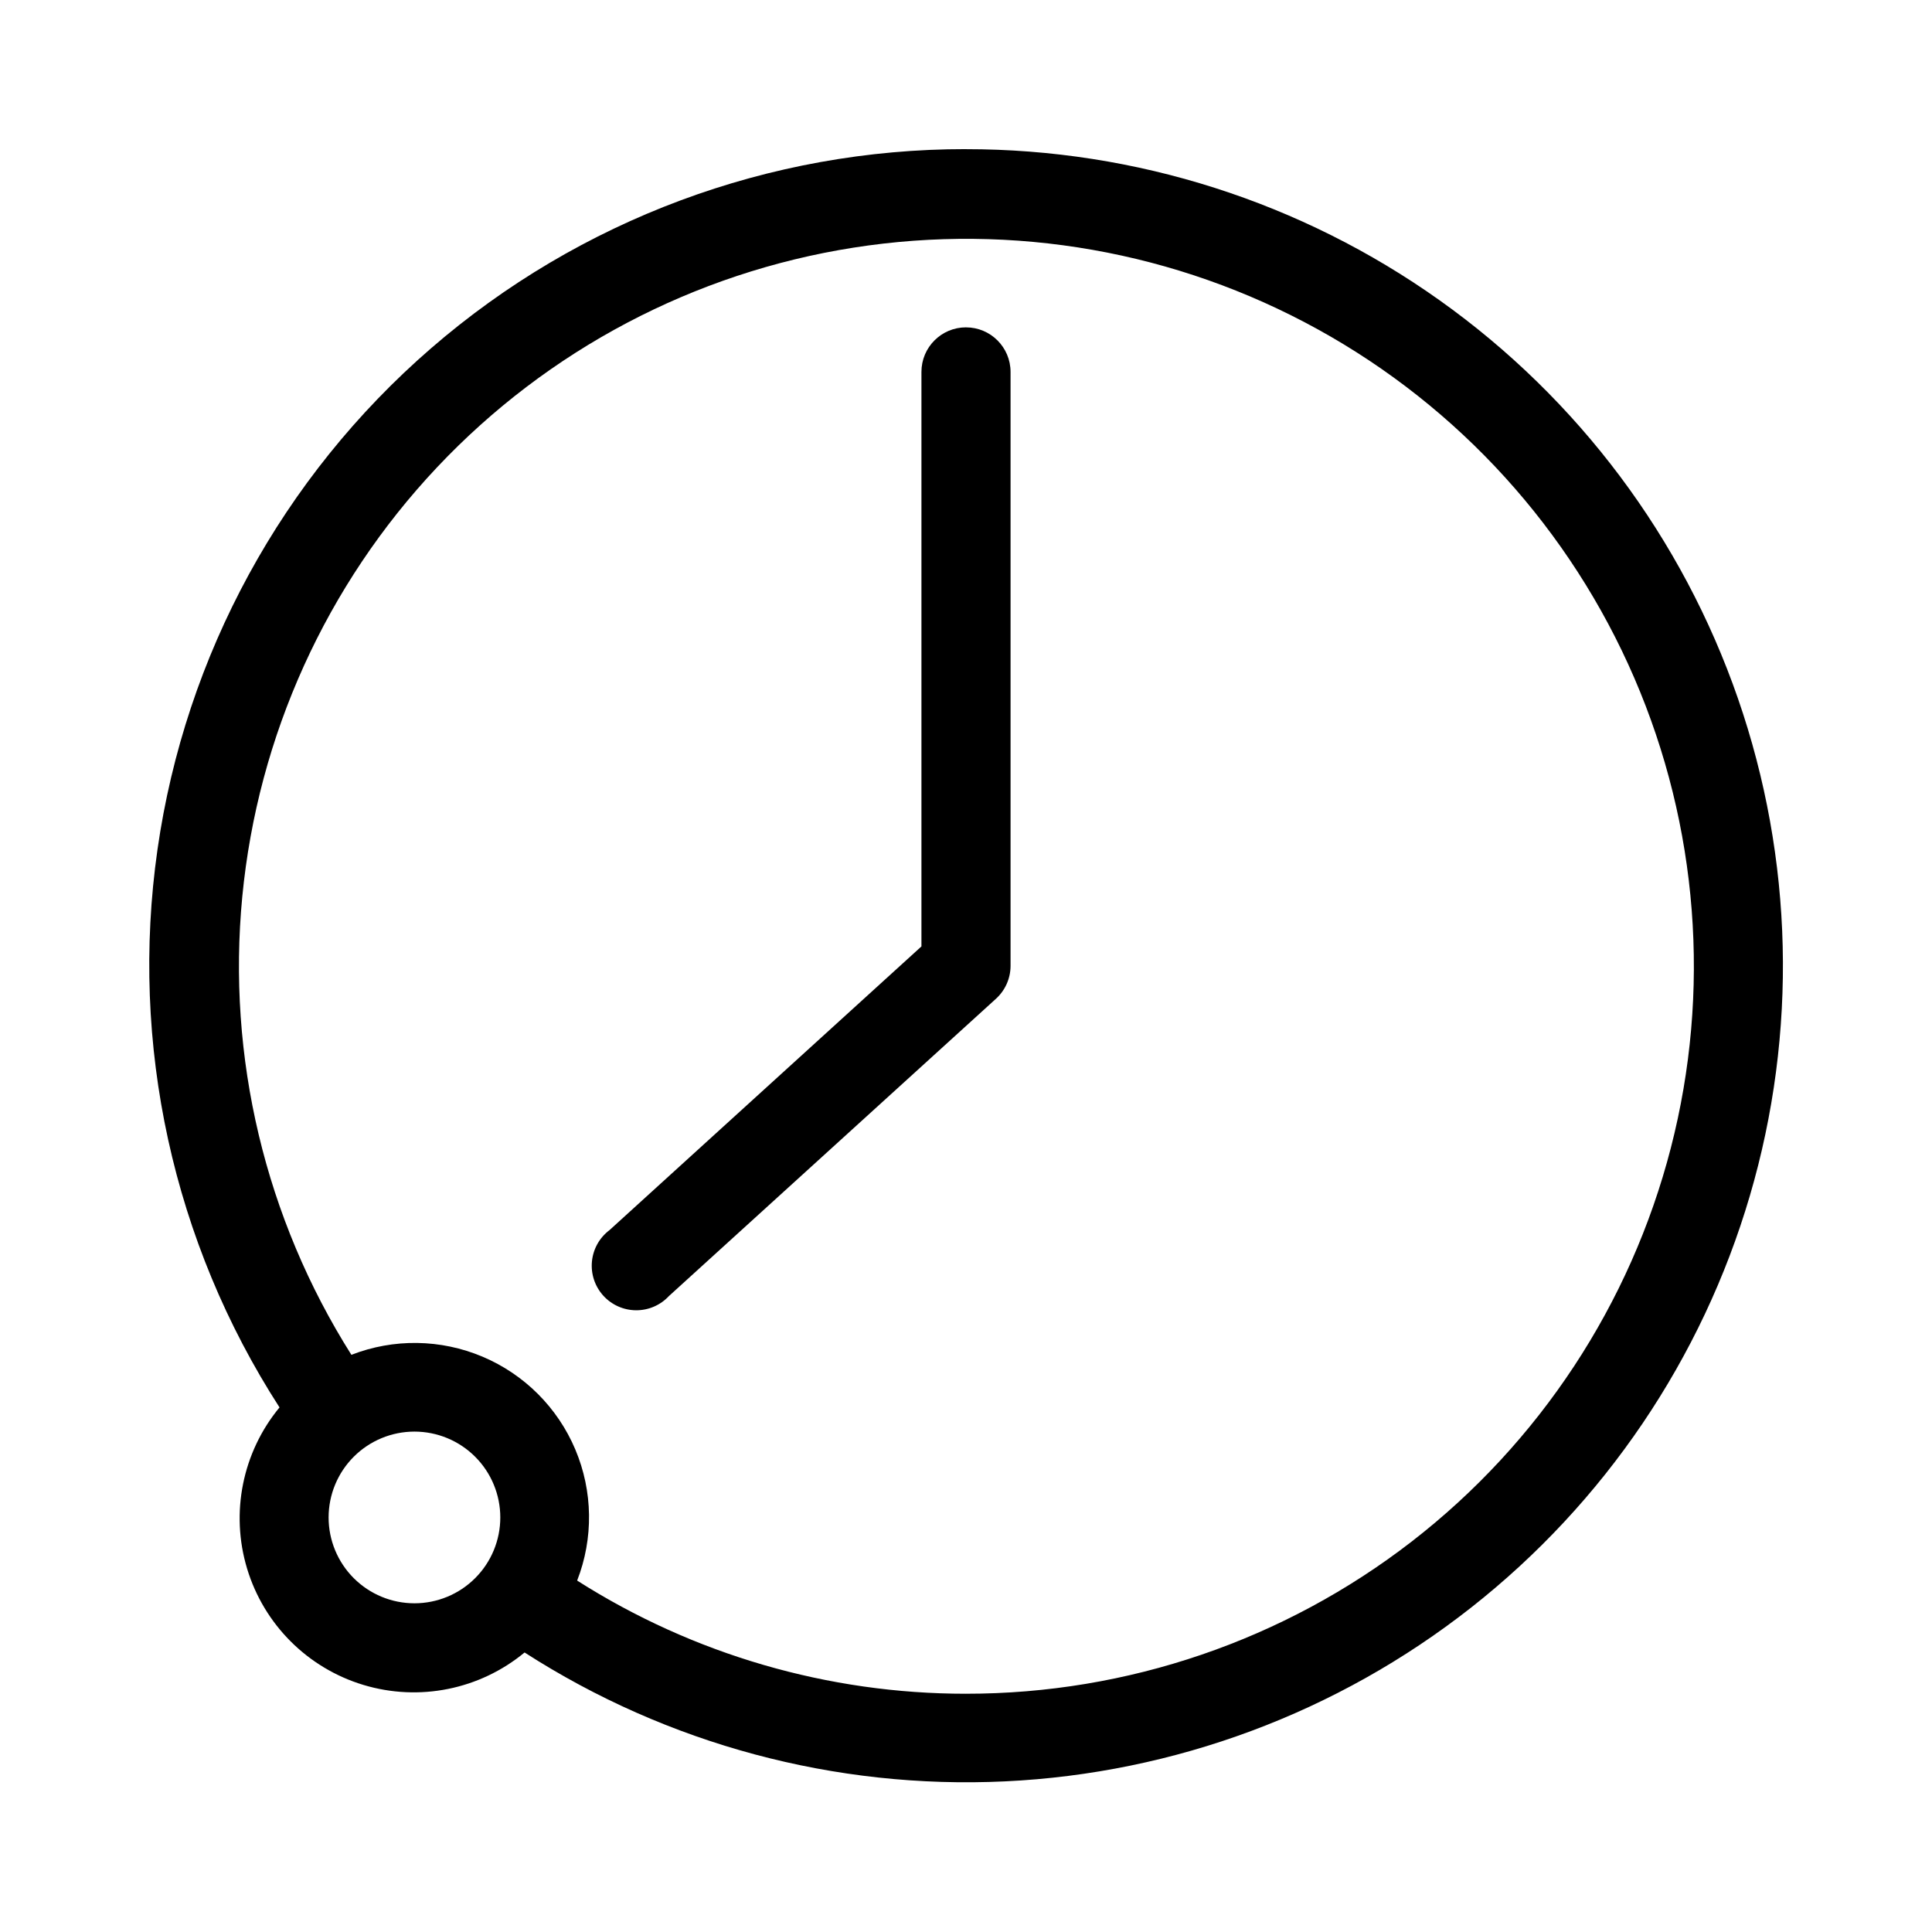
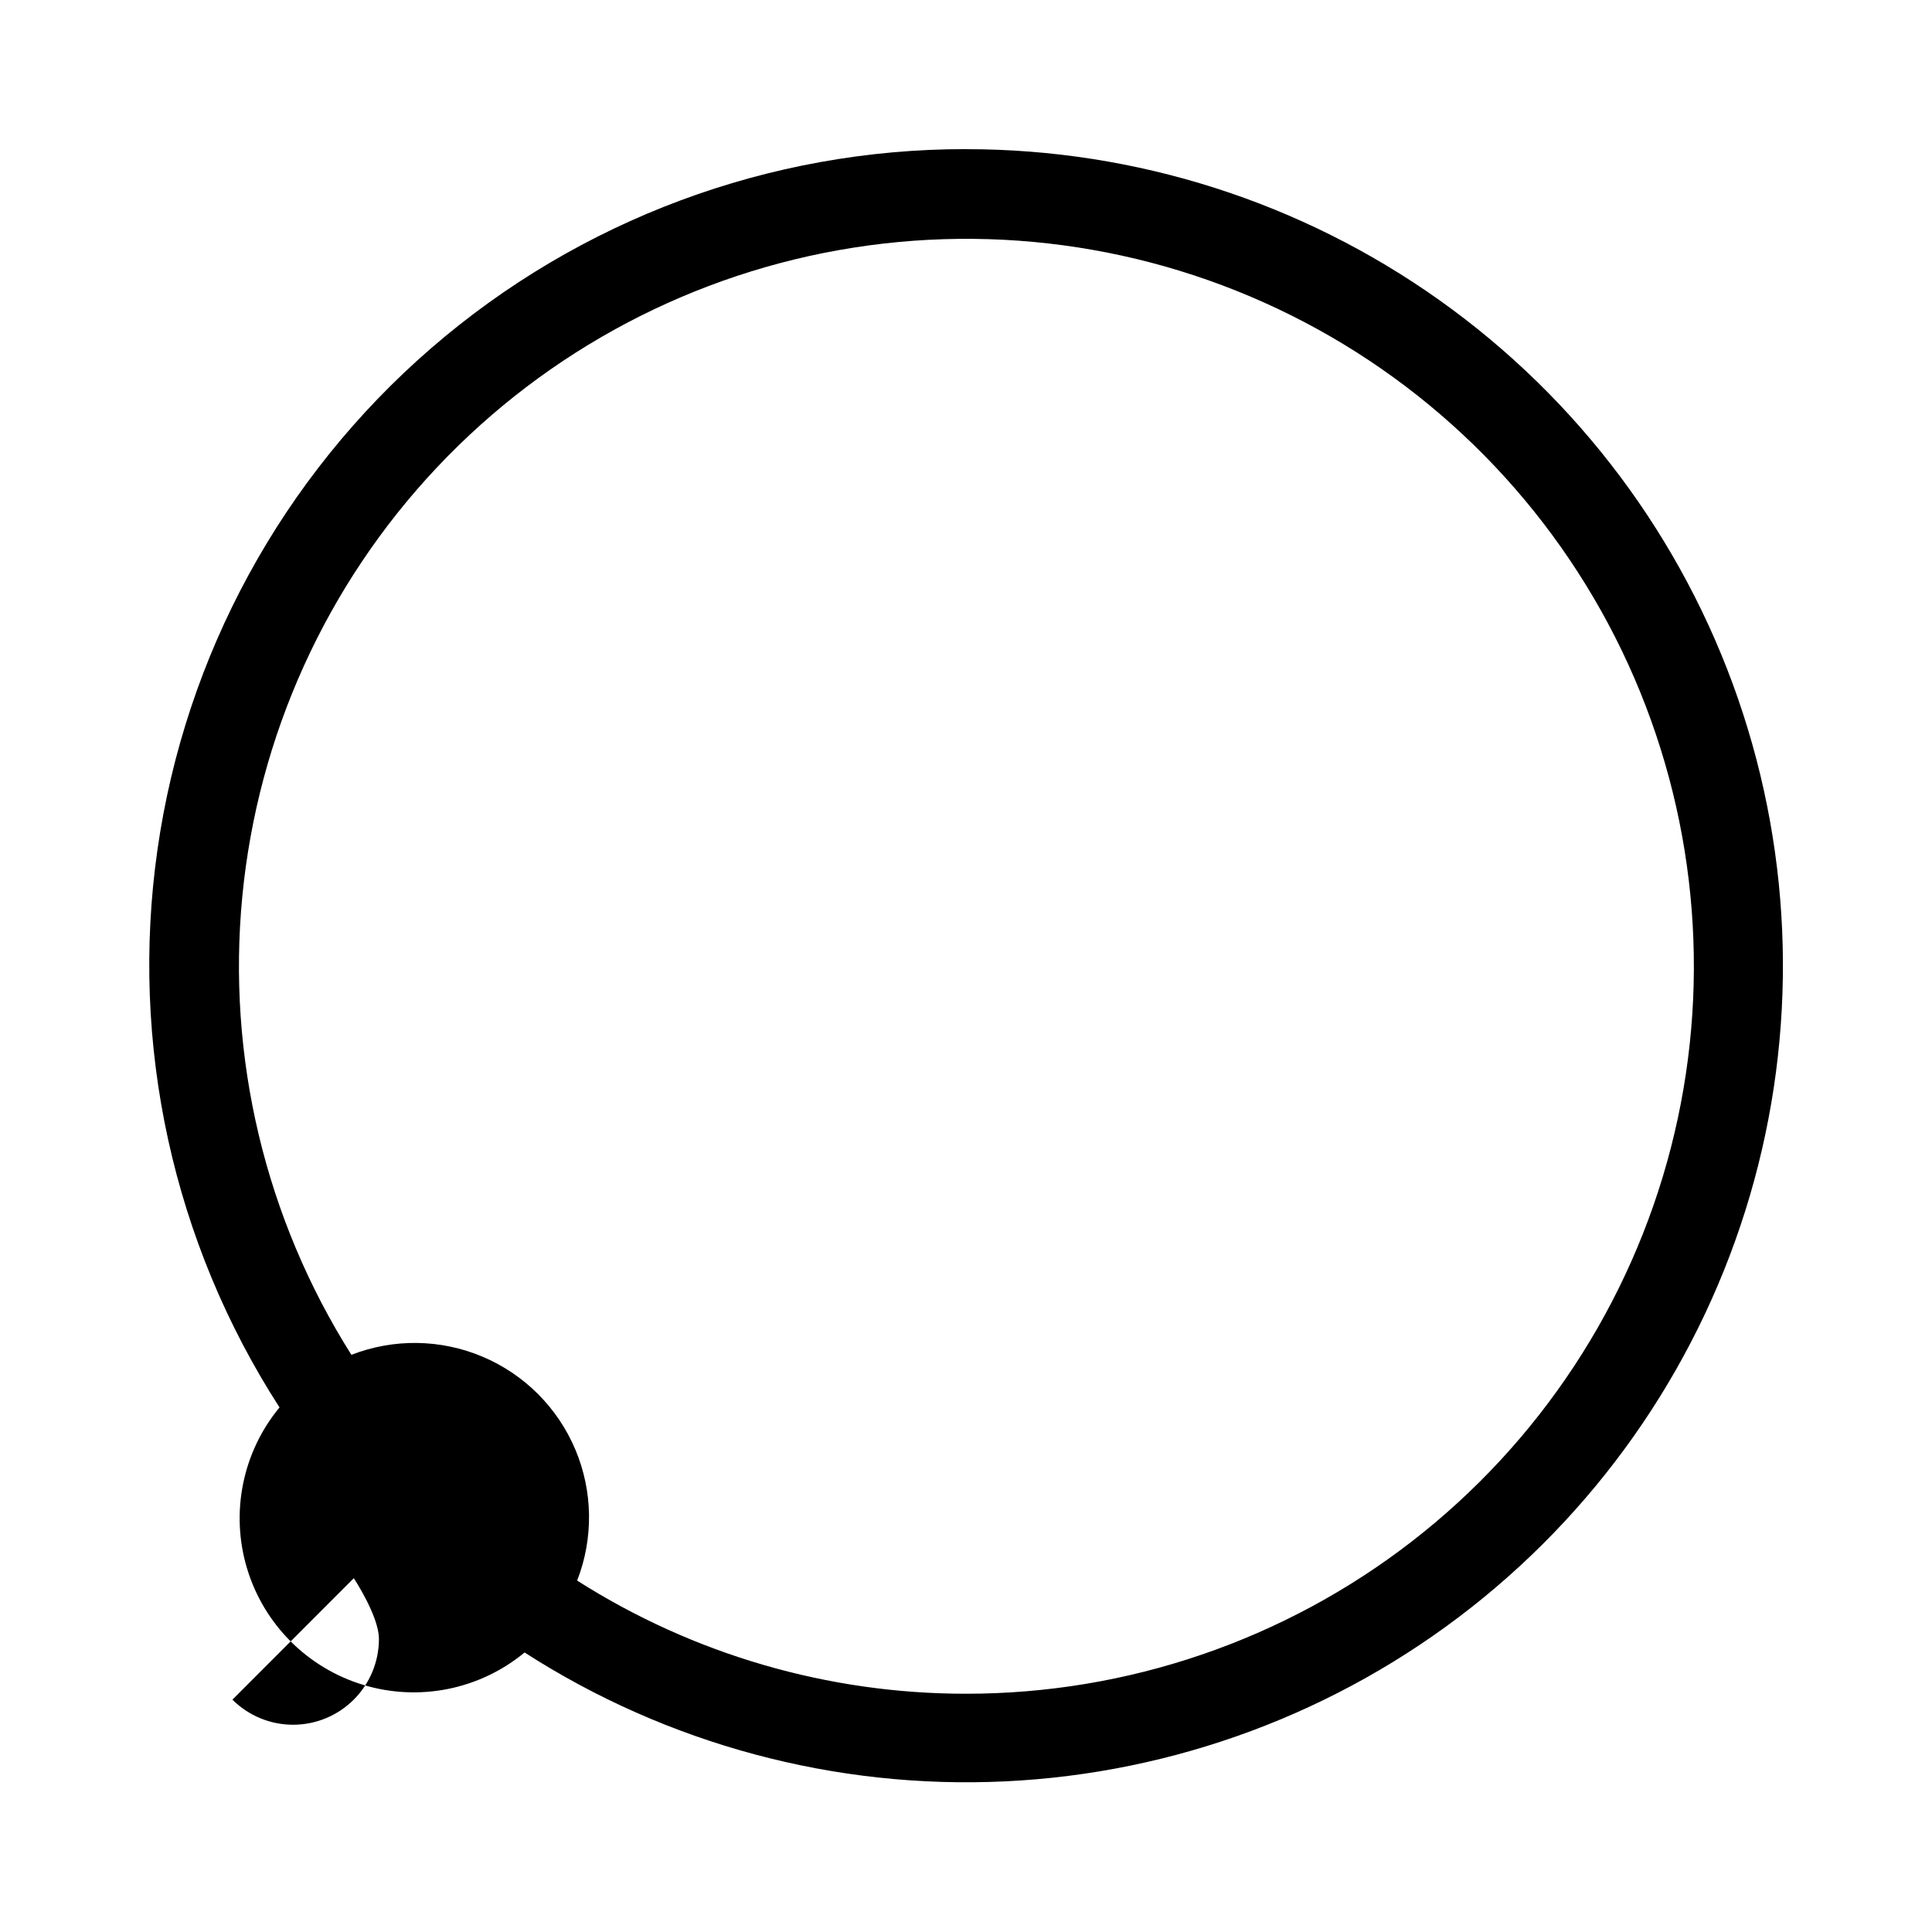
<svg xmlns="http://www.w3.org/2000/svg" fill="#000000" width="800px" height="800px" version="1.1" viewBox="144 144 512 512">
  <g>
-     <path d="m400 183.52c-52.086-0.051-102.44 18.703-141.8 52.809-39.367 34.105-65.098 81.27-72.469 132.83-7.371 51.559 4.113 104.05 32.344 147.82-9.832 11.906-13.059 27.941-8.594 42.723 4.469 14.785 16.035 26.352 30.816 30.816 14.781 4.469 30.82 1.242 42.723-8.594 37.852 24.348 82.355 36.285 127.31 34.156 44.957-2.129 88.129-18.223 123.51-46.039 35.379-27.816 61.207-65.969 73.887-109.15 12.68-43.184 11.578-89.246-3.148-131.77-14.727-42.531-42.344-79.41-79.012-105.5-36.668-26.098-80.562-40.109-125.57-40.09zm-162.24 378.72c-4.273-4.269-6.676-10.059-6.676-16.098 0-6.043 2.402-11.832 6.676-16.102 4.266-4.262 10.051-6.652 16.086-6.652 6.031 0.004 11.812 2.402 16.078 6.668s6.66 10.051 6.66 16.086c0 6.031-2.394 11.816-6.66 16.082-4.266 4.266-10.047 6.664-16.078 6.668-6.035 0-11.82-2.391-16.086-6.652zm162.24 30.621c-36.504 0.012-72.254-10.391-103.05-29.992 4.367-11.207 4.188-23.676-0.492-34.754-4.684-11.082-13.5-19.898-24.578-24.578-11.082-4.684-23.547-4.859-34.758-0.496-22.844-36.16-33.012-78.891-28.91-121.46 4.106-42.578 22.254-82.578 51.586-113.71 29.332-31.133 68.184-51.625 110.44-58.25 42.258-6.629 85.516 0.984 122.97 21.641 37.453 20.652 66.977 53.18 83.918 92.453 16.941 39.273 20.344 83.066 9.668 124.48-10.68 41.418-34.824 78.109-68.641 104.3-33.82 26.188-75.387 40.387-118.16 40.363z" />
-     <path d="m400 230.75c-6.523 0-11.809 5.285-11.809 11.809v152.25l-82.656 75.176c-2.652 1.992-4.344 5.004-4.664 8.301-0.32 3.301 0.762 6.582 2.981 9.047 2.219 2.461 5.371 3.879 8.684 3.902 3.316 0.027 6.488-1.344 8.742-3.773l86.594-78.719c2.488-2.227 3.918-5.402 3.934-8.738v-157.44c0-6.523-5.285-11.809-11.805-11.809z" />
+     <path d="m400 183.52c-52.086-0.051-102.44 18.703-141.8 52.809-39.367 34.105-65.098 81.27-72.469 132.83-7.371 51.559 4.113 104.05 32.344 147.82-9.832 11.906-13.059 27.941-8.594 42.723 4.469 14.785 16.035 26.352 30.816 30.816 14.781 4.469 30.82 1.242 42.723-8.594 37.852 24.348 82.355 36.285 127.31 34.156 44.957-2.129 88.129-18.223 123.51-46.039 35.379-27.816 61.207-65.969 73.887-109.15 12.68-43.184 11.578-89.246-3.148-131.77-14.727-42.531-42.344-79.41-79.012-105.5-36.668-26.098-80.562-40.109-125.57-40.09zm-162.24 378.72s6.66 10.051 6.66 16.086c0 6.031-2.394 11.816-6.66 16.082-4.266 4.266-10.047 6.664-16.078 6.668-6.035 0-11.82-2.391-16.086-6.652zm162.24 30.621c-36.504 0.012-72.254-10.391-103.05-29.992 4.367-11.207 4.188-23.676-0.492-34.754-4.684-11.082-13.5-19.898-24.578-24.578-11.082-4.684-23.547-4.859-34.758-0.496-22.844-36.16-33.012-78.891-28.91-121.46 4.106-42.578 22.254-82.578 51.586-113.71 29.332-31.133 68.184-51.625 110.44-58.25 42.258-6.629 85.516 0.984 122.97 21.641 37.453 20.652 66.977 53.18 83.918 92.453 16.941 39.273 20.344 83.066 9.668 124.48-10.68 41.418-34.824 78.109-68.641 104.3-33.82 26.188-75.387 40.387-118.16 40.363z" />
  </g>
</svg>